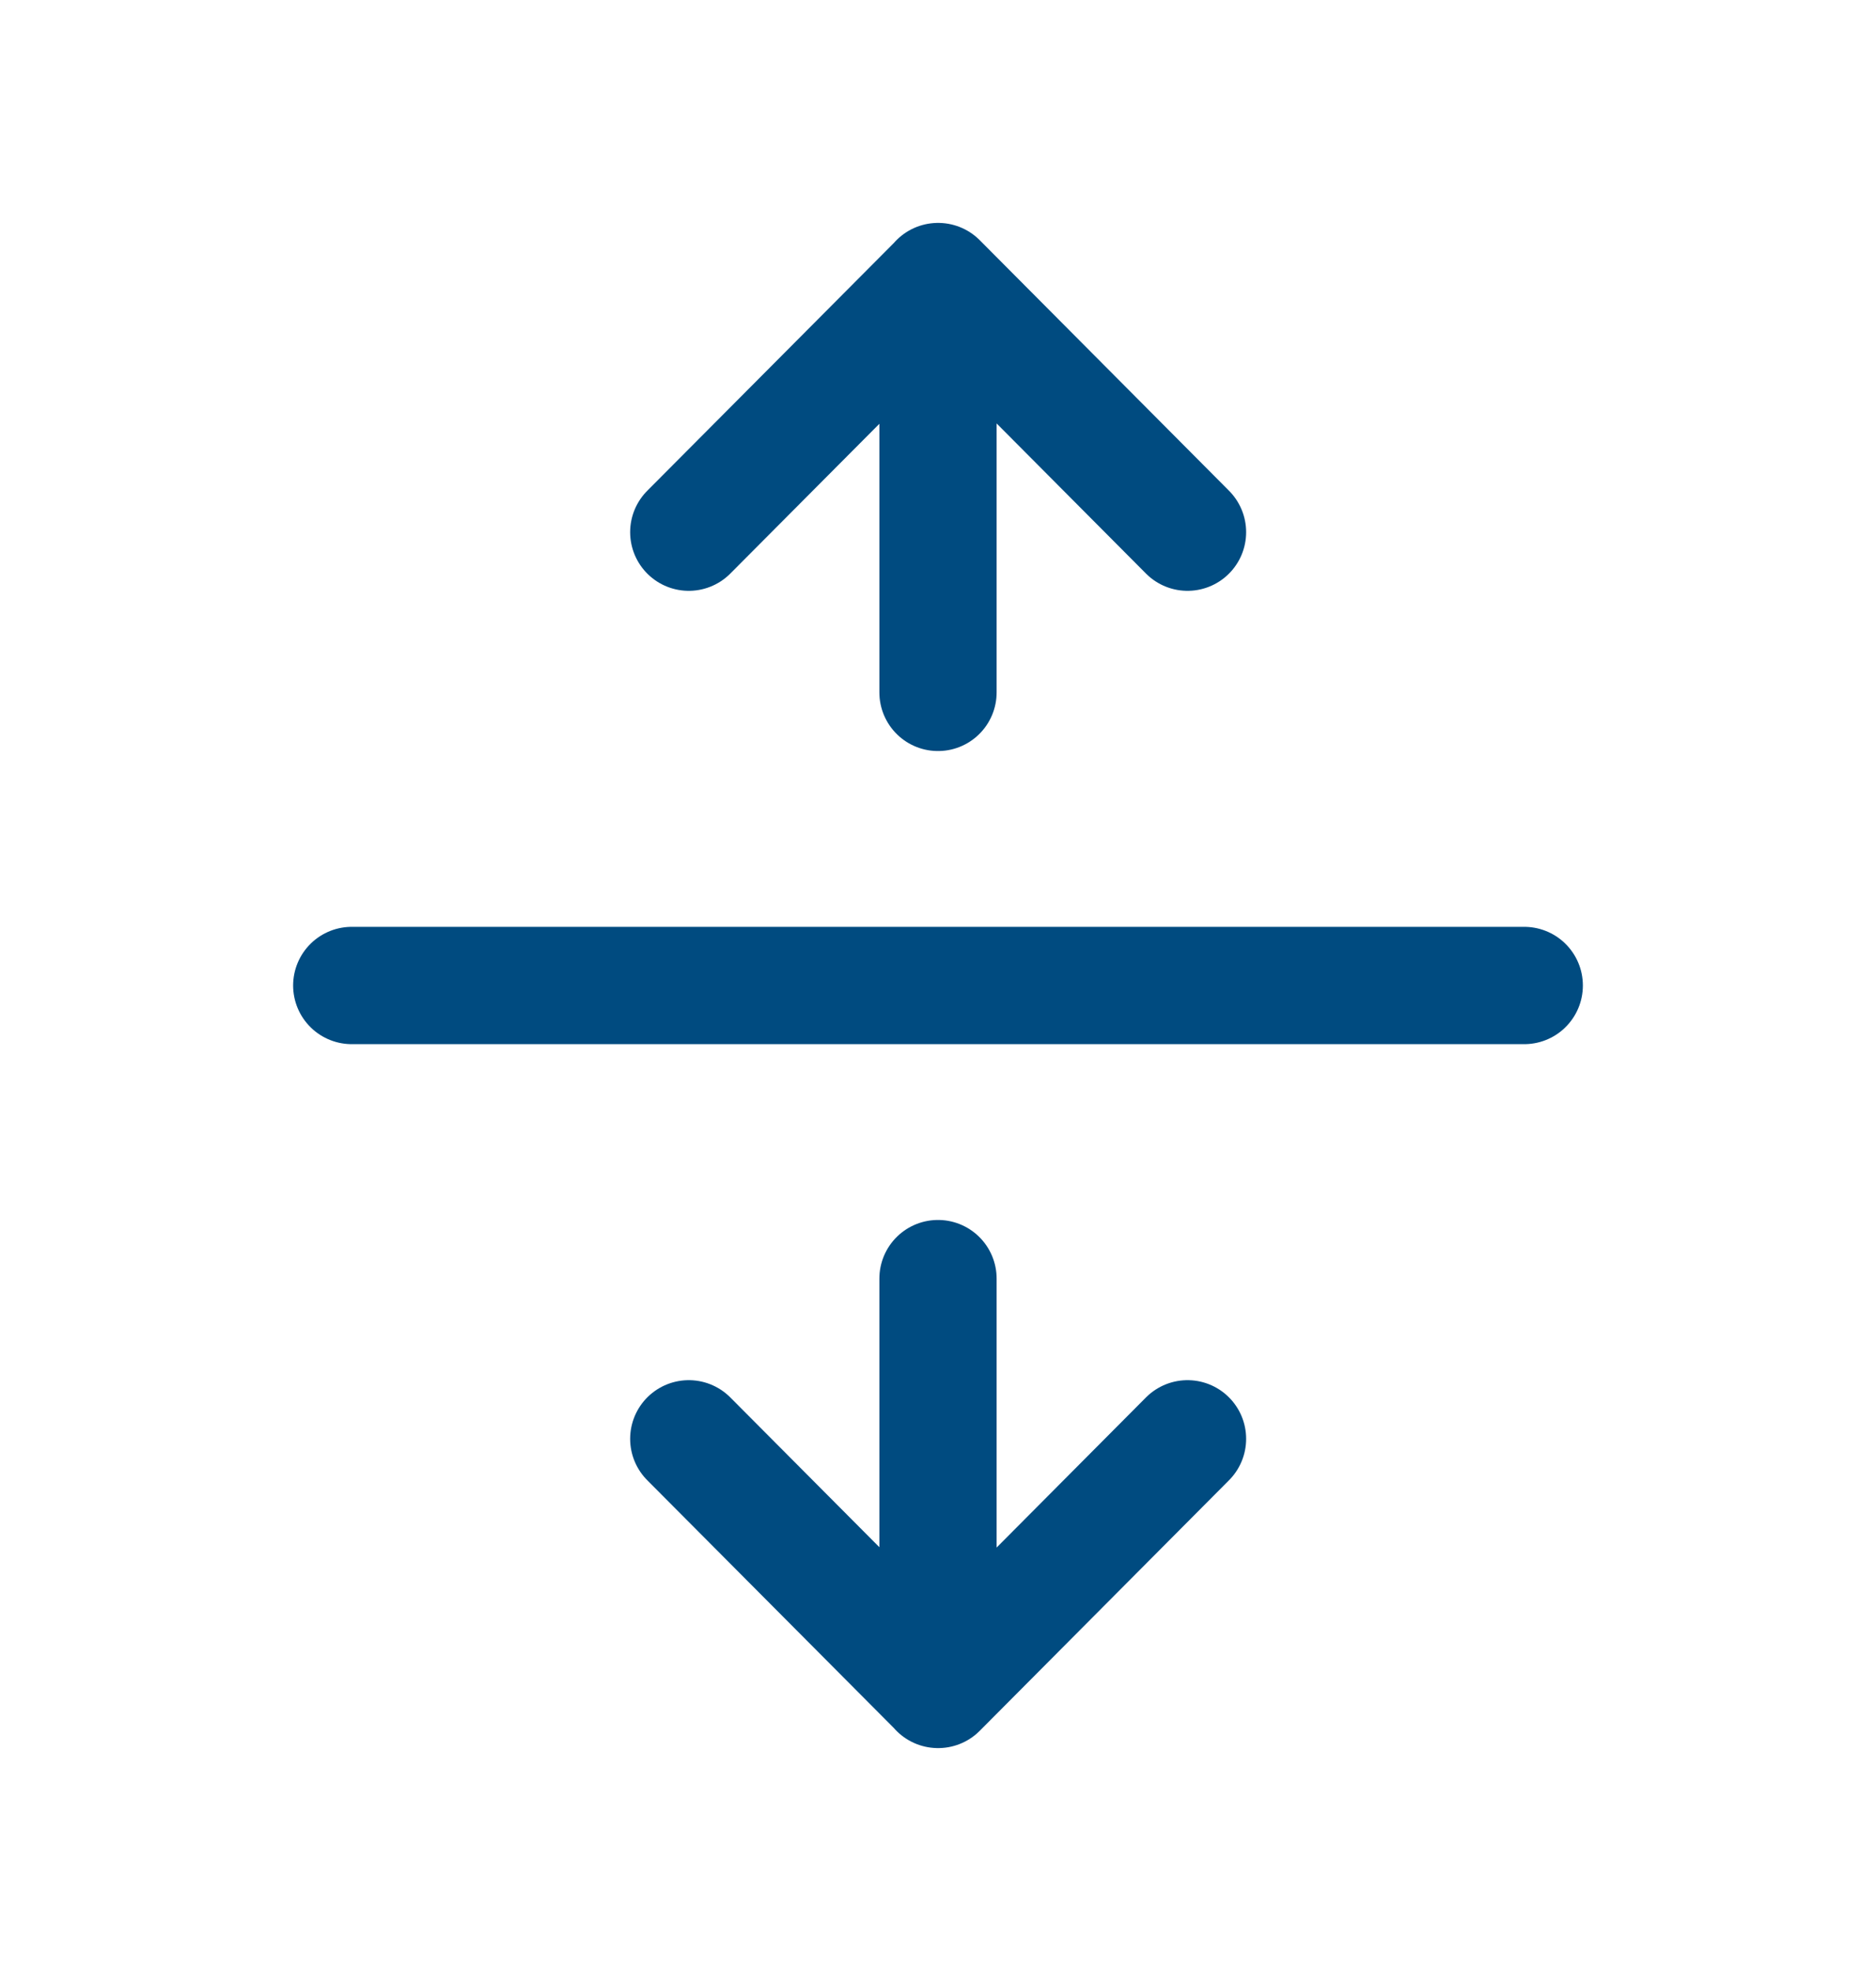
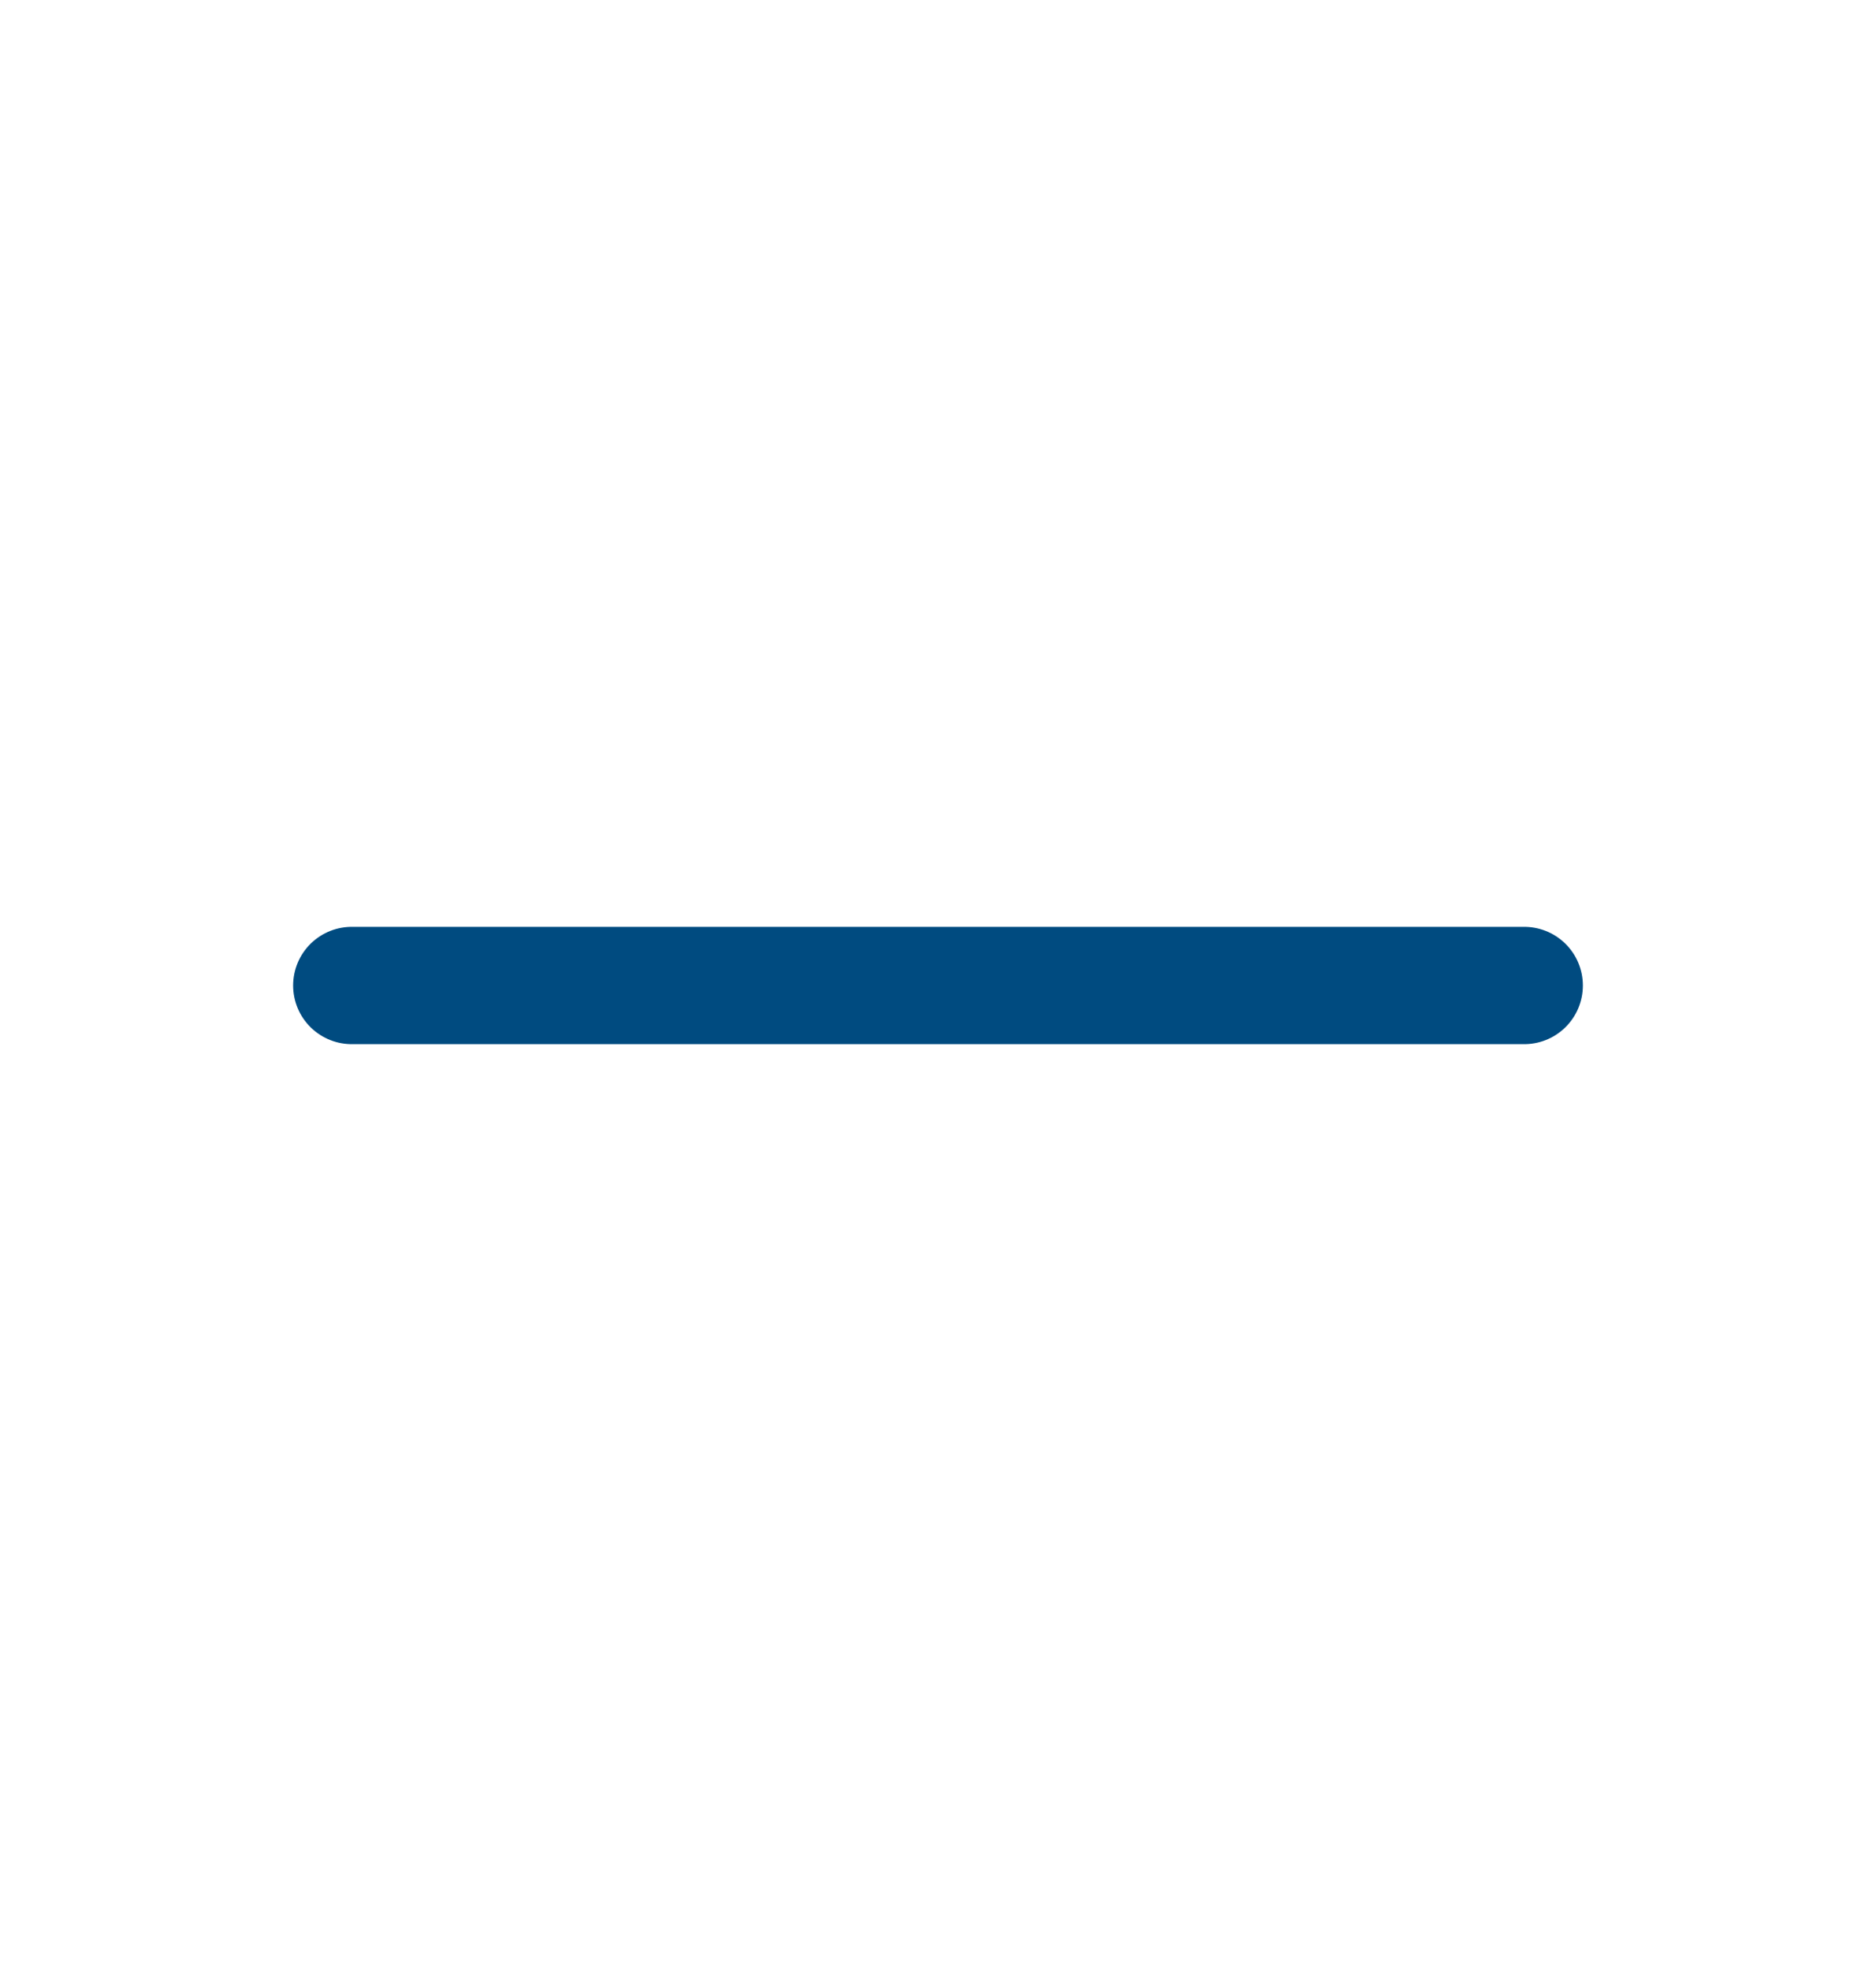
<svg xmlns="http://www.w3.org/2000/svg" width="20" height="21" viewBox="0 0 20 21" fill="none">
-   <path d="M12.66 5.67L10.002 3L7.343 5.67M10 3V7.377" stroke="#004B80" stroke-width="1.25" stroke-linecap="round" stroke-linejoin="round" />
-   <path d="M12.66 15.33L10.002 18L7.343 15.33M10 18V13.623" stroke="#004B80" stroke-width="1.25" stroke-linecap="round" stroke-linejoin="round" />
  <path d="M16.25 10.5H3.75" stroke="#004B80" stroke-width="1.25" stroke-linecap="round" stroke-linejoin="round" />
</svg>